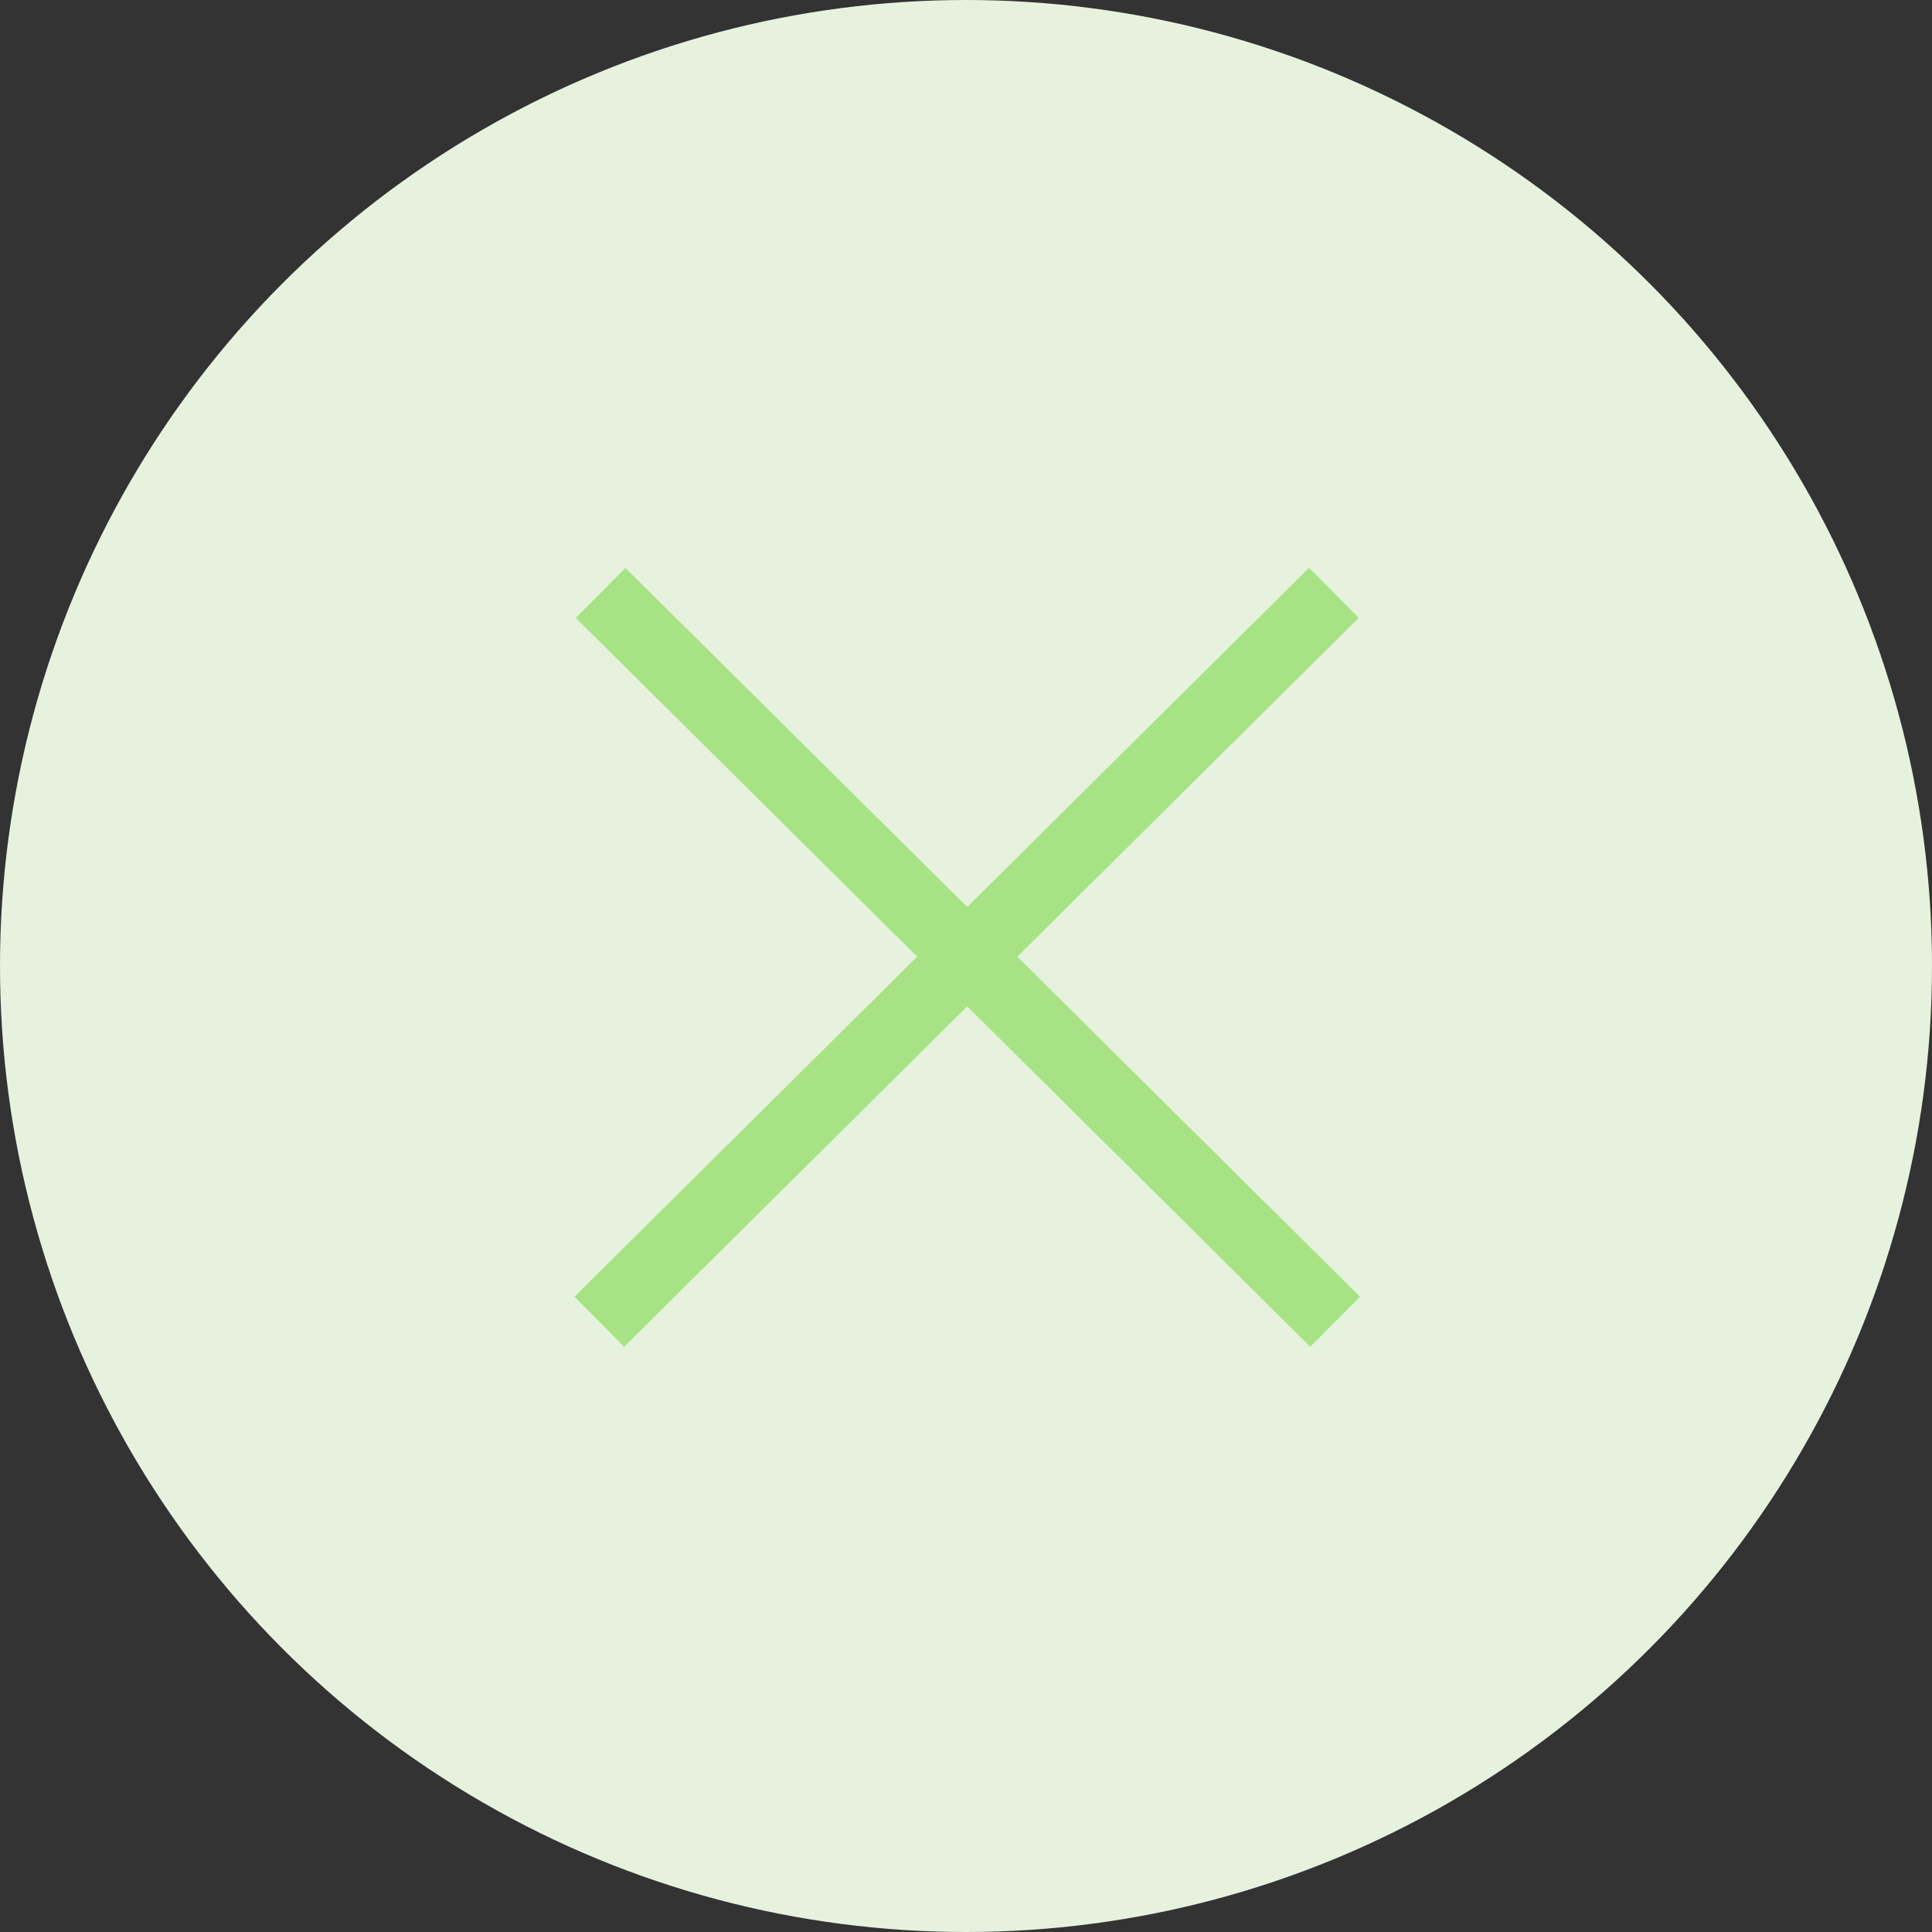
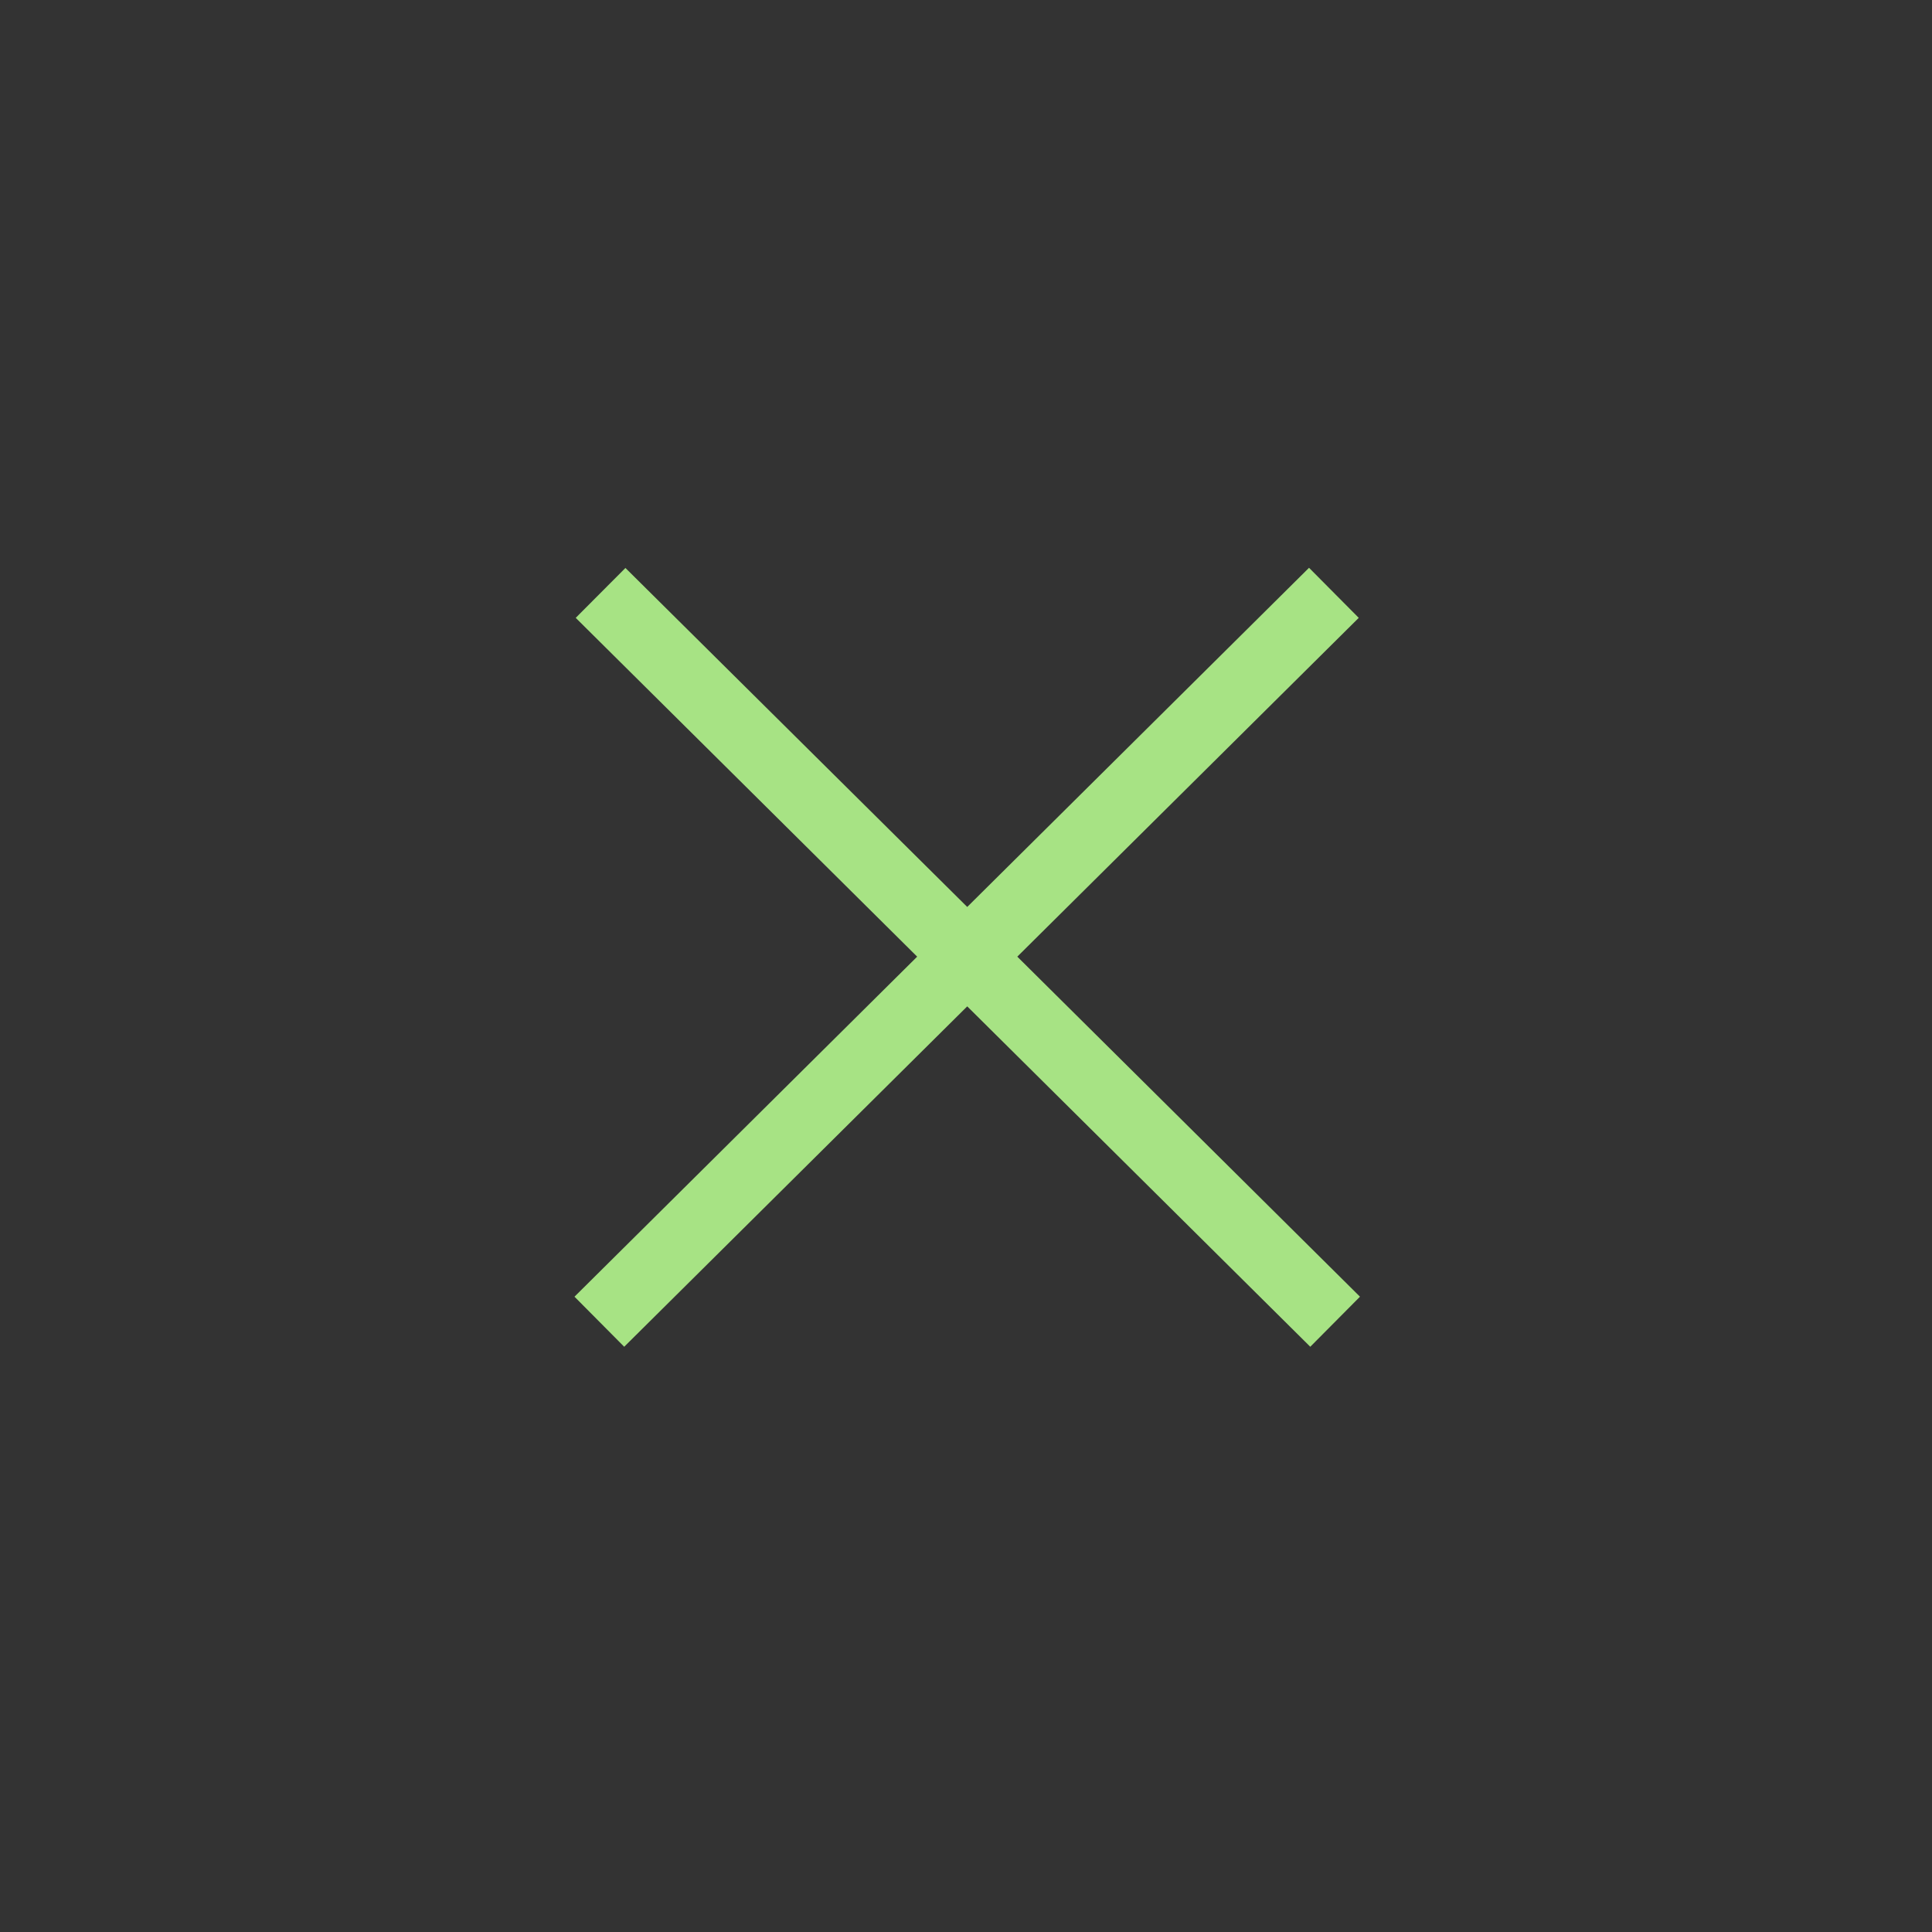
<svg xmlns="http://www.w3.org/2000/svg" id="レイヤー_1" data-name="レイヤー 1" viewBox="0 0 109.6 109.6">
  <rect x="0" y="0" width="109.6" height="109.6" fill="#333333" stroke="none" />
  <defs>
    <style>.cls-1{fill:#e6f2dd;}.cls-2{fill:#a7e384;}</style>
  </defs>
-   <circle class="cls-1" cx="54.8" cy="54.8" r="54.8" />
  <polygon class="cls-2" points="77.15 73.56 57.71 54.27 77.08 35.05 74.26 32.21 54.87 51.45 35.48 32.22 32.66 35.05 52.03 54.27 32.59 73.56 35.41 76.4 54.87 57.09 74.33 76.4 77.15 73.56" />
</svg>